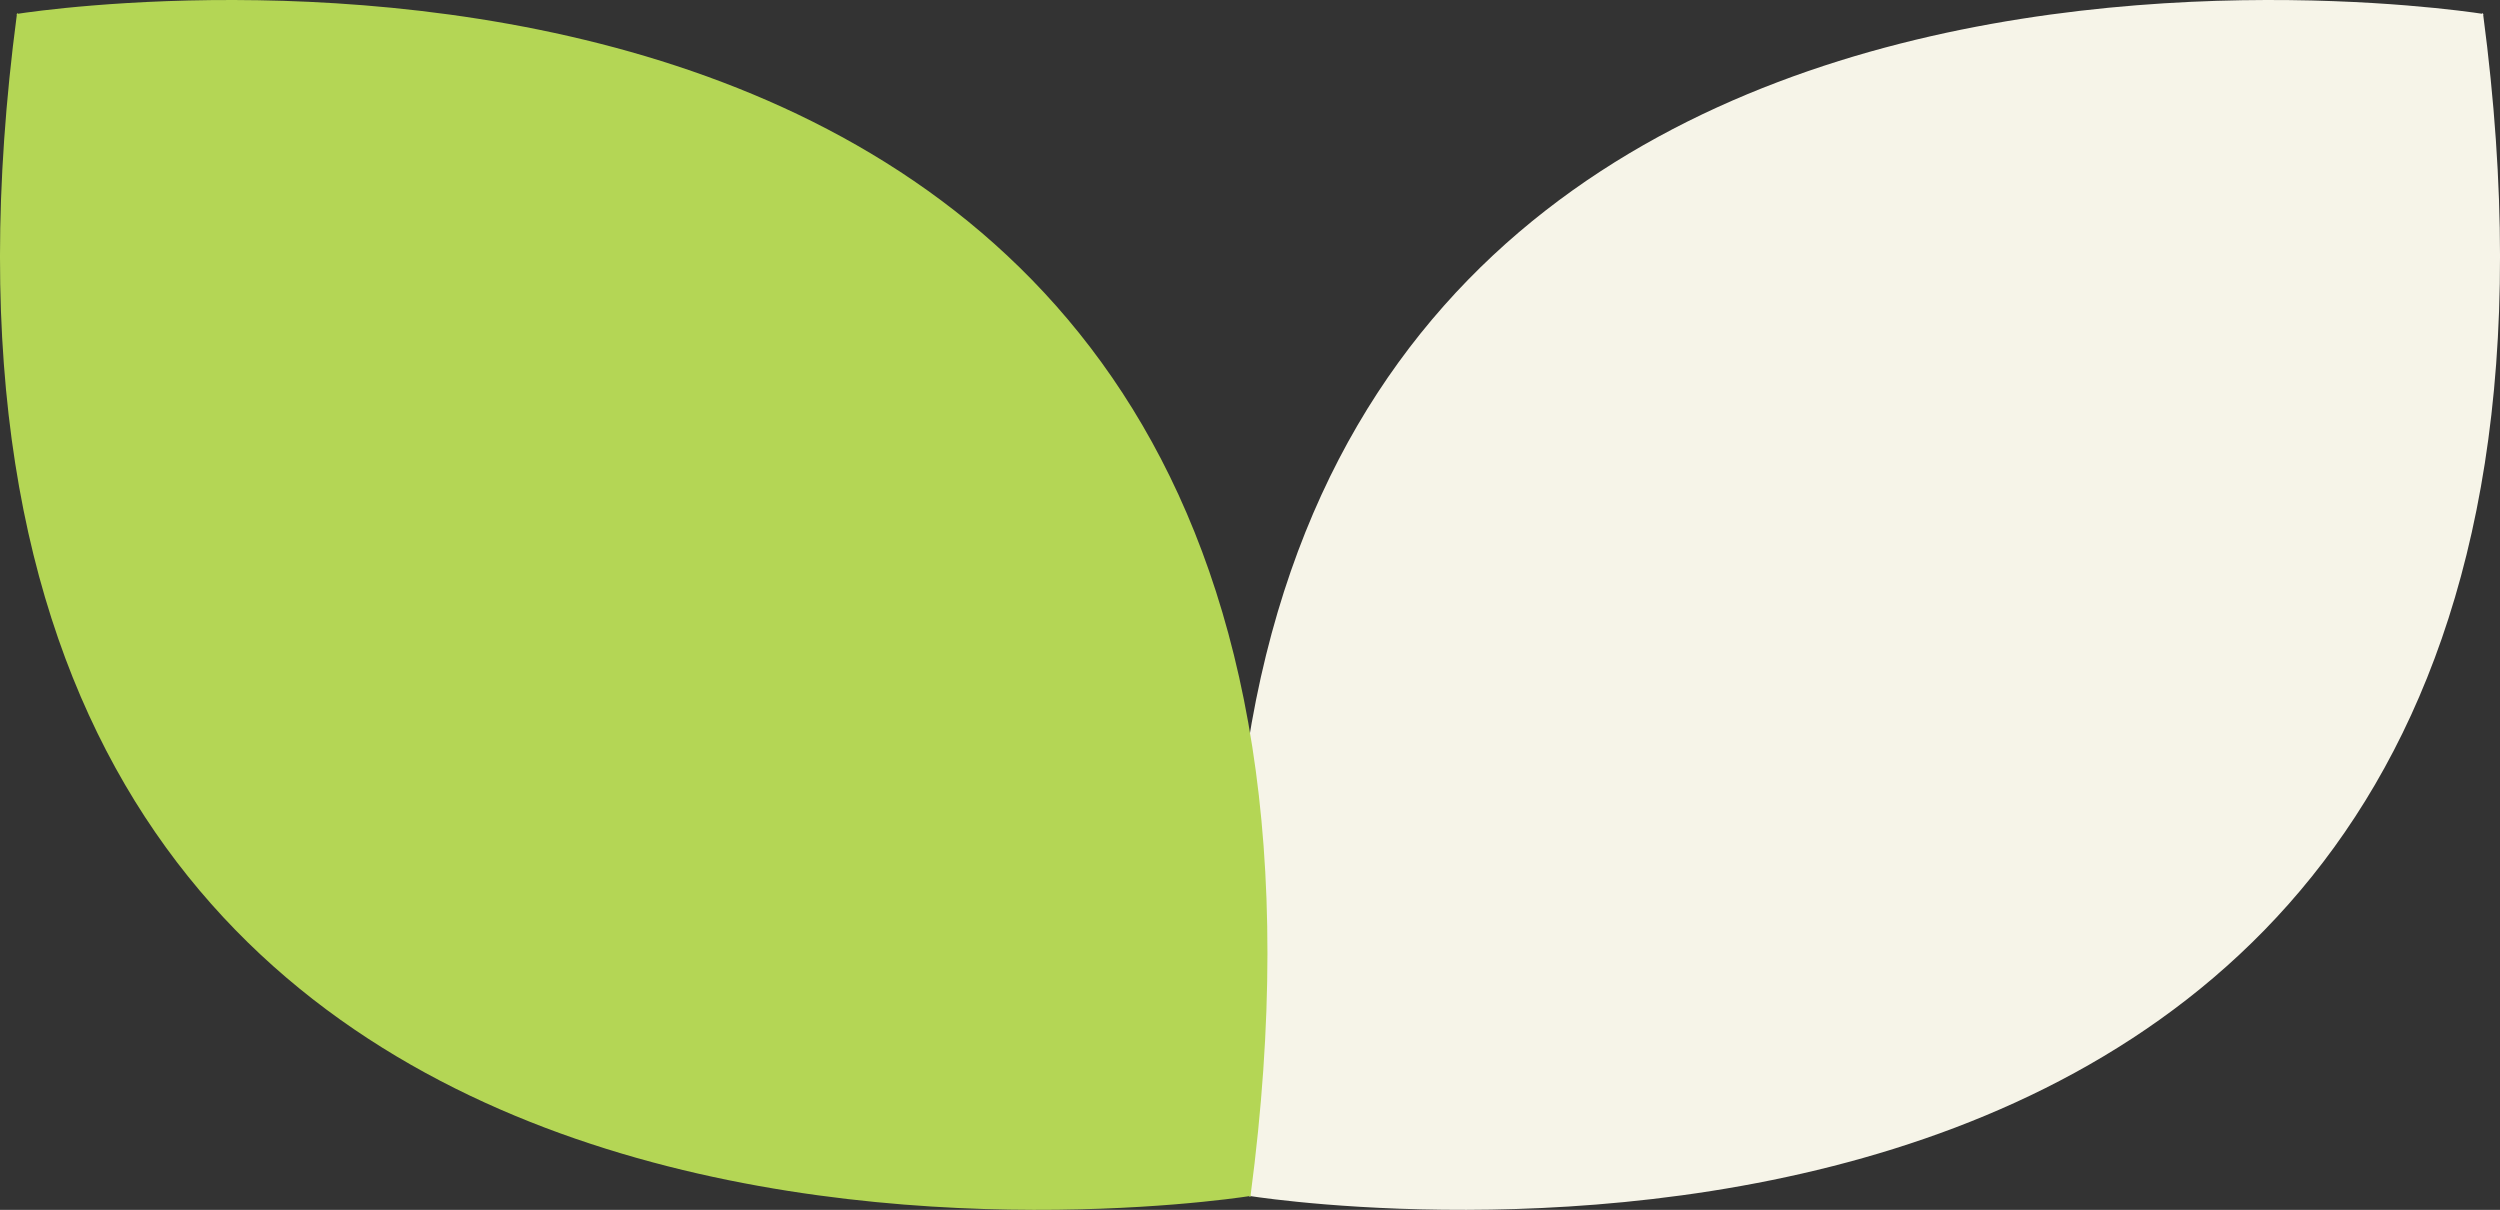
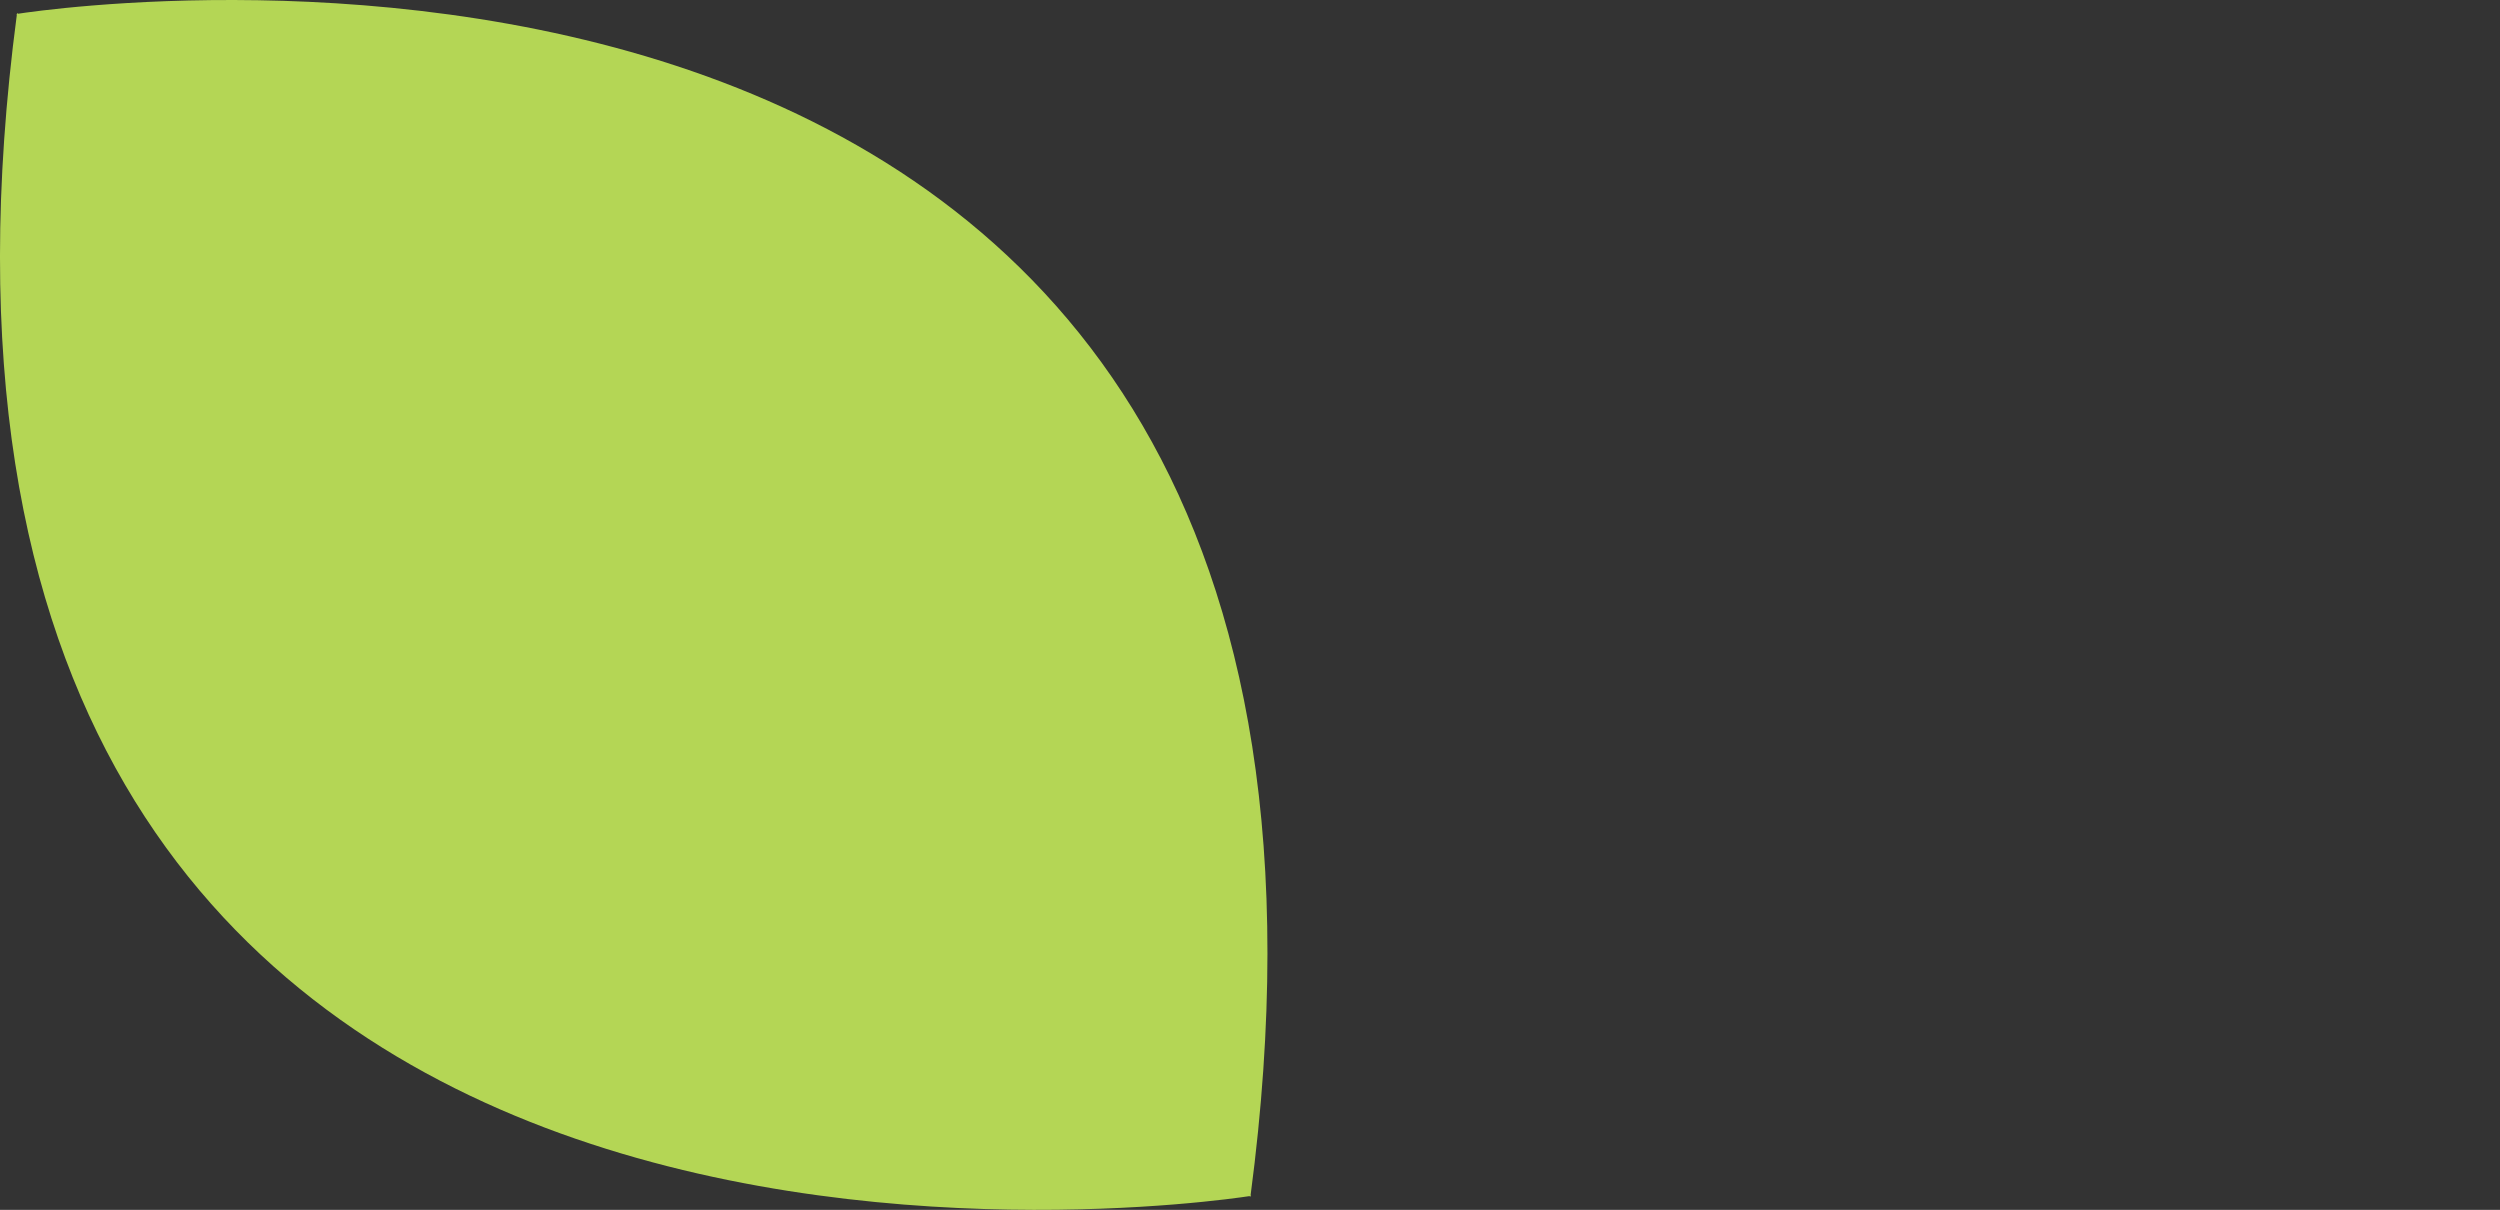
<svg xmlns="http://www.w3.org/2000/svg" width="376.488" height="182.199" viewBox="0 0 376.488 182.199">
  <rect x="0" y="0" width="376.488" height="182.199" fill="#333333" stroke="none" />
  <defs>
    <clipPath id="clip-path">
      <rect id="Rettangolo_137" data-name="Rettangolo 137" width="190.872" height="182.199" fill="#f6f4e8" />
    </clipPath>
    <clipPath id="clip-path-2">
      <rect id="Rettangolo_137-2" data-name="Rettangolo 137" width="190.872" height="182.199" fill="#b4d655" />
    </clipPath>
  </defs>
  <g id="Raggruppa_71" data-name="Raggruppa 71" transform="translate(-85 -661)">
    <g id="Raggruppa_49" data-name="Raggruppa 49" transform="translate(270.617 661)">
      <g id="Raggruppa_48" data-name="Raggruppa 48" transform="translate(0)" clip-path="url(#clip-path)">
-         <path id="Tracciato_64" data-name="Tracciato 64" d="M188.332,2.19l.085-.081-.1-.015c-.006-.048-.011-.095-.018-.143l-.126.121C180.32.87-25-28.571,2.539,180.009l-.085.082.1.015c.006.048.011.095.018.143l.126-.121c7.857,1.2,213.173,30.643,185.637-177.937" transform="translate(0 0)" fill="#f6f4e8" />
-       </g>
+         </g>
    </g>
    <g id="Raggruppa_50" data-name="Raggruppa 50" transform="translate(85 661)">
      <g id="Raggruppa_48-2" data-name="Raggruppa 48" clip-path="url(#clip-path-2)">
        <path id="Tracciato_64-2" data-name="Tracciato 64" d="M2.539,2.19l-.085-.081.1-.015c.006-.048.011-.095.018-.143l.126.121C10.552.87,215.868-28.571,188.333,180.009l.085.082-.1.015c-.006.048-.011.095-.018.143l-.126-.121C180.32,181.329-25,210.771,2.539,2.19" transform="translate(0 0)" fill="#b4d655" />
      </g>
    </g>
  </g>
</svg>